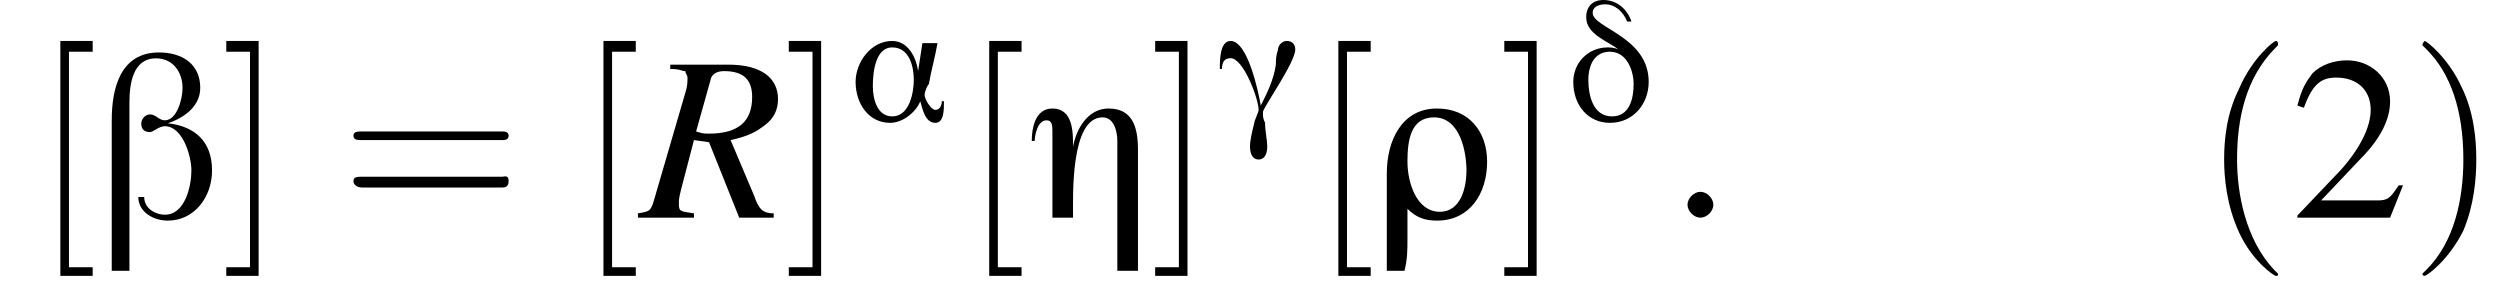
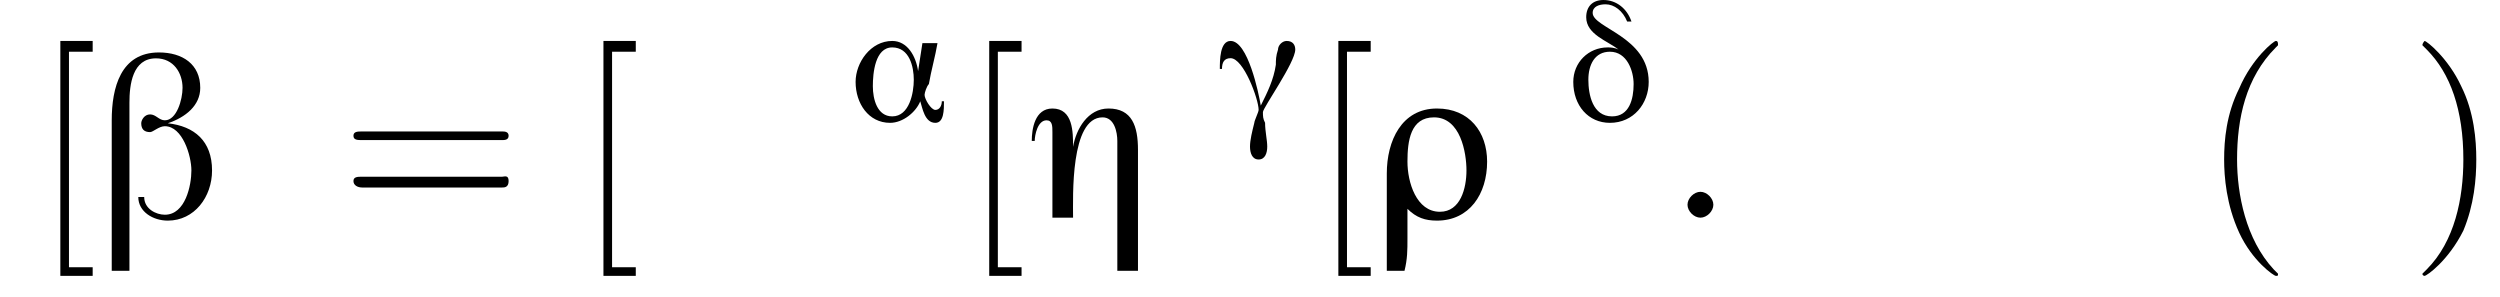
<svg xmlns="http://www.w3.org/2000/svg" xmlns:xlink="http://www.w3.org/1999/xlink" height="13.8pt" version="1.1" viewBox="178.6 72.2 116.0 13.8" width="116.0pt">
  <defs>
    <path d="M4.4 -0.9H4.3C4.3 -0.7 4.2 -0.5 4 -0.5C3.8 -0.5 3.5 -1 3.5 -1.2C3.5 -1.3 3.6 -1.6 3.7 -1.7C3.8 -2.3 4 -3 4.1 -3.6H3.4L3.2 -2.3H3.2C3.1 -3 2.7 -3.7 2 -3.7C1 -3.7 0.3 -2.7 0.3 -1.8C0.3 -0.8 0.9 0.1 1.9 0.1C2.5 0.1 3.1 -0.4 3.3 -0.9H3.3C3.4 -0.6 3.5 0.1 4 0.1C4.4 0.1 4.4 -0.5 4.4 -0.9ZM3 -1.9C3 -1.3 2.8 -0.2 2 -0.2C1.3 -0.2 1.1 -1 1.1 -1.6S1.2 -3.4 2 -3.4C2.8 -3.4 3 -2.5 3 -1.9Z" id="g0-11" />
    <path d="M3.9 -1.6C3.9 -2.6 3.3 -3.1 2.4 -3.2V-3.2C3 -3.4 3.5 -3.8 3.5 -4.4C3.5 -5.2 2.9 -5.6 2.1 -5.6C0.8 -5.6 0.5 -4.4 0.5 -3.3V1.8H1.1V-3.9C1.1 -4.5 1.2 -5.4 2 -5.4C2.6 -5.4 2.9 -4.9 2.9 -4.4C2.9 -4 2.7 -3.3 2.3 -3.3C2.1 -3.3 2 -3.5 1.8 -3.5C1.6 -3.5 1.5 -3.3 1.5 -3.2C1.5 -3 1.6 -2.9 1.8 -2.9C1.9 -2.9 2.1 -3.1 2.3 -3.1C2.9 -3.1 3.2 -2.1 3.2 -1.6S3 -0.1 2.3 -0.1C2 -0.1 1.6 -0.3 1.6 -0.7H1.4C1.4 -0.2 1.9 0.1 2.4 0.1C3.3 0.1 3.9 -0.7 3.9 -1.6Z" id="g0-12" />
    <path d="M3.7 -3.3C3.7 -3.5 3.6 -3.7 3.3 -3.7C3.1 -3.7 2.9 -3.5 2.9 -3.3C2.8 -3 2.8 -2.8 2.8 -2.6C2.7 -1.9 2.4 -1.3 2.1 -0.7H2.1C2 -1.3 1.5 -3.7 0.7 -3.7C0.2 -3.7 0.2 -2.8 0.2 -2.4H0.3C0.3 -2.7 0.4 -2.9 0.7 -2.9C1.3 -2.9 2 -1 2 -0.5C2 -0.4 1.8 0 1.8 0.1C1.7 0.5 1.6 0.9 1.6 1.2C1.6 1.5 1.7 1.8 2 1.8C2.3 1.8 2.4 1.5 2.4 1.2C2.4 0.9 2.3 0.5 2.3 0.1C2.2 -0.1 2.2 -0.2 2.2 -0.4C2.2 -0.6 3.7 -2.7 3.7 -3.3Z" id="g0-13" />
    <path d="M3.9 -1.8C3.9 -3.9 1.3 -4.3 1.3 -5C1.3 -5.3 1.6 -5.4 1.9 -5.4C2.3 -5.4 2.7 -5.1 2.9 -4.6H3.1C2.9 -5.2 2.4 -5.6 1.8 -5.6C1.3 -5.6 1 -5.3 1 -4.8C1 -4 2 -3.7 2.5 -3.3L2.5 -3.3C2.3 -3.4 2.1 -3.4 2 -3.4C1.1 -3.4 0.4 -2.7 0.4 -1.8C0.4 -0.7 1.1 0.1 2.1 0.1C3.2 0.1 3.9 -0.8 3.9 -1.8ZM3.2 -1.7C3.2 -1 3 -0.2 2.2 -0.2C1.3 -0.2 1.1 -1.2 1.1 -1.9C1.1 -2.6 1.4 -3.2 2.1 -3.2C2.9 -3.2 3.2 -2.3 3.2 -1.7Z" id="g0-14" />
    <path d="M3.8 1.8V-2.3C3.8 -3.1 3.6 -3.7 2.8 -3.7C2.1 -3.7 1.7 -3 1.6 -2.4H1.6C1.6 -2.9 1.6 -3.7 0.9 -3.7C0.3 -3.7 0.2 -3 0.2 -2.6H0.3C0.3 -2.8 0.4 -3.3 0.7 -3.3C0.9 -3.3 0.9 -3.1 0.9 -2.9V0H1.6C1.6 -0.7 1.5 -3.4 2.6 -3.4C3 -3.4 3.1 -2.9 3.1 -2.6V1.8H3.8Z" id="g0-17" />
    <path d="M3.8 -1.9C3.8 -2.9 3.2 -3.7 2.1 -3.7C0.9 -3.7 0.4 -2.6 0.4 -1.5C0.4 -0.6 0.4 0.2 0.4 1.1C0.4 1.3 0.4 1.5 0.4 1.8H1C1.1 1.4 1.1 1.1 1.1 0.7C1.1 0.4 1.1 0.1 1.1 -0.3C1.4 0 1.7 0.1 2.1 0.1C3.2 0.1 3.8 -0.8 3.8 -1.9ZM3.1 -1.6C3.1 -1 2.9 -0.2 2.2 -0.2C1.4 -0.2 1.1 -1.2 1.1 -1.9C1.1 -2.6 1.2 -3.4 2 -3.4C2.9 -3.4 3.1 -2.2 3.1 -1.6Z" id="g0-26" />
-     <path d="M5.2 -1.5L5 -1.5C4.6 -0.9 4.5 -0.8 4 -0.8H1.4L3.2 -2.7C4.2 -3.7 4.6 -4.6 4.6 -5.4C4.6 -6.5 3.7 -7.3 2.6 -7.3C2 -7.3 1.4 -7.1 1 -6.7C0.7 -6.3 0.5 -6 0.3 -5.2L0.6 -5.1C1 -6.2 1.4 -6.5 2.1 -6.5C3.1 -6.5 3.7 -5.9 3.7 -5C3.7 -4.2 3.2 -3.2 2.3 -2.2L0.3 -0.1V0H4.6L5.2 -1.5Z" id="g5-50" />
    <use id="g1-12" transform="scale(1.369)" xlink:href="#g0-12" />
    <use id="g1-17" transform="scale(1.369)" xlink:href="#g0-17" />
    <use id="g1-26" transform="scale(1.369)" xlink:href="#g0-26" />
    <path d="M3.6 2.6C3.6 2.6 3.6 2.6 3.4 2.4C2.1 1 1.7 -1.1 1.7 -2.7C1.7 -4.6 2.1 -6.5 3.5 -7.9C3.6 -8 3.6 -8 3.6 -8C3.6 -8.1 3.6 -8.2 3.5 -8.2C3.4 -8.2 2.4 -7.4 1.8 -6C1.2 -4.8 1.1 -3.6 1.1 -2.7C1.1 -1.9 1.2 -0.6 1.8 0.7C2.4 2 3.4 2.7 3.5 2.7C3.6 2.7 3.6 2.7 3.6 2.6Z" id="g14-40" />
    <path d="M3.1 -2.7C3.1 -3.6 3 -4.9 2.4 -6.1C1.8 -7.4 0.8 -8.2 0.7 -8.2C0.7 -8.2 0.6 -8.1 0.6 -8C0.6 -8 0.6 -8 0.8 -7.8C1.9 -6.7 2.5 -5 2.5 -2.7C2.5 -0.9 2.1 1.1 0.8 2.4C0.6 2.6 0.6 2.6 0.6 2.6C0.6 2.7 0.7 2.7 0.7 2.7C0.8 2.7 1.8 2 2.5 0.6C3 -0.6 3.1 -1.8 3.1 -2.7Z" id="g14-41" />
    <path d="M7.5 -3.6C7.6 -3.6 7.8 -3.6 7.8 -3.8S7.6 -4 7.5 -4H1C0.8 -4 0.6 -4 0.6 -3.8S0.8 -3.6 1 -3.6H7.5ZM7.5 -1.4C7.6 -1.4 7.8 -1.4 7.8 -1.7S7.6 -1.9 7.5 -1.9H1C0.8 -1.9 0.6 -1.9 0.6 -1.7S0.8 -1.4 1 -1.4H7.5Z" id="g14-61" />
    <path d="M2.8 2.7V2.3H1.7V-7.7H2.8V-8.2H1.3V2.7H2.8Z" id="g14-91" />
-     <path d="M1.7 -8.2H0.2V-7.7H1.3V2.3H0.2V2.7H1.7V-8.2Z" id="g14-93" />
    <path d="M2.1 -0.6C2.1 -0.9 1.8 -1.2 1.5 -1.2S0.9 -0.9 0.9 -0.6S1.2 0 1.5 0S2.1 -0.3 2.1 -0.6Z" id="g9-58" />
-     <path d="M6.2 -0.2C5.7 -0.2 5.5 -0.4 5.3 -1L4.2 -3.6C5.1 -3.8 5.4 -4 5.8 -4.3C6.2 -4.6 6.4 -5 6.4 -5.5C6.4 -6.5 5.6 -7.1 4.1 -7.1H1.4V-6.9C1.9 -6.9 1.9 -6.8 2.1 -6.8C2.1 -6.7 2.2 -6.6 2.2 -6.5C2.2 -6.3 2.2 -6.1 2.1 -5.8L0.7 -1C0.5 -0.3 0.5 -0.3 -0.1 -0.2V0H2.5V-0.2C1.8 -0.3 1.8 -0.3 1.8 -0.7C1.8 -0.8 1.8 -0.9 1.9 -1.3L2.5 -3.6L3.2 -3.5L4.6 0H6.2V-0.2ZM3.3 -6.5C3.4 -6.7 3.6 -6.8 3.9 -6.8C4.8 -6.8 5.2 -6.4 5.2 -5.6C5.2 -4.5 4.6 -3.9 3.2 -3.9C3 -3.9 2.9 -3.9 2.6 -4L3.3 -6.5Z" id="g10-82" />
    <path d="M7.2 -2.5C7.3 -2.5 7.5 -2.5 7.5 -2.7S7.3 -2.9 7.2 -2.9H1.3C1.1 -2.9 0.9 -2.9 0.9 -2.7S1.1 -2.5 1.3 -2.5H7.2Z" id="g3-0" />
    <use id="g13-50" xlink:href="#g5-50" />
  </defs>
  <g id="page1">
    <use x="180.1" xlink:href="#g14-91" y="82.3" />
    <use x="183.1" xlink:href="#g1-12" y="82.3" />
    <use x="188.9" xlink:href="#g14-93" y="82.3" />
    <use x="194.4" xlink:href="#g14-61" y="82.3" />
    <use x="205.3" xlink:href="#g14-91" y="82.3" />
    <use x="208.3" xlink:href="#g10-82" y="82.3" />
    <use x="215" xlink:href="#g14-93" y="82.3" />
    <use x="218" xlink:href="#g0-11" y="77.8" />
    <use x="223.2" xlink:href="#g14-91" y="82.3" />
    <use x="226.2" xlink:href="#g1-17" y="82.3" />
    <use x="232" xlink:href="#g14-93" y="82.3" />
    <use x="235" xlink:href="#g0-13" y="77.8" />
    <use x="239.4" xlink:href="#g14-91" y="82.3" />
    <use x="242.4" xlink:href="#g1-26" y="82.3" />
    <use x="248.2" xlink:href="#g14-93" y="82.3" />
    <use x="251.2" xlink:href="#g0-14" y="77.8" />
    <use x="256" xlink:href="#g9-58" y="82.3" />
    <use x="280.7" xlink:href="#g14-40" y="82.3" />
    <use x="284.9" xlink:href="#g13-50" y="82.3" />
    <use x="290.4" xlink:href="#g14-41" y="82.3" />
  </g>
</svg>